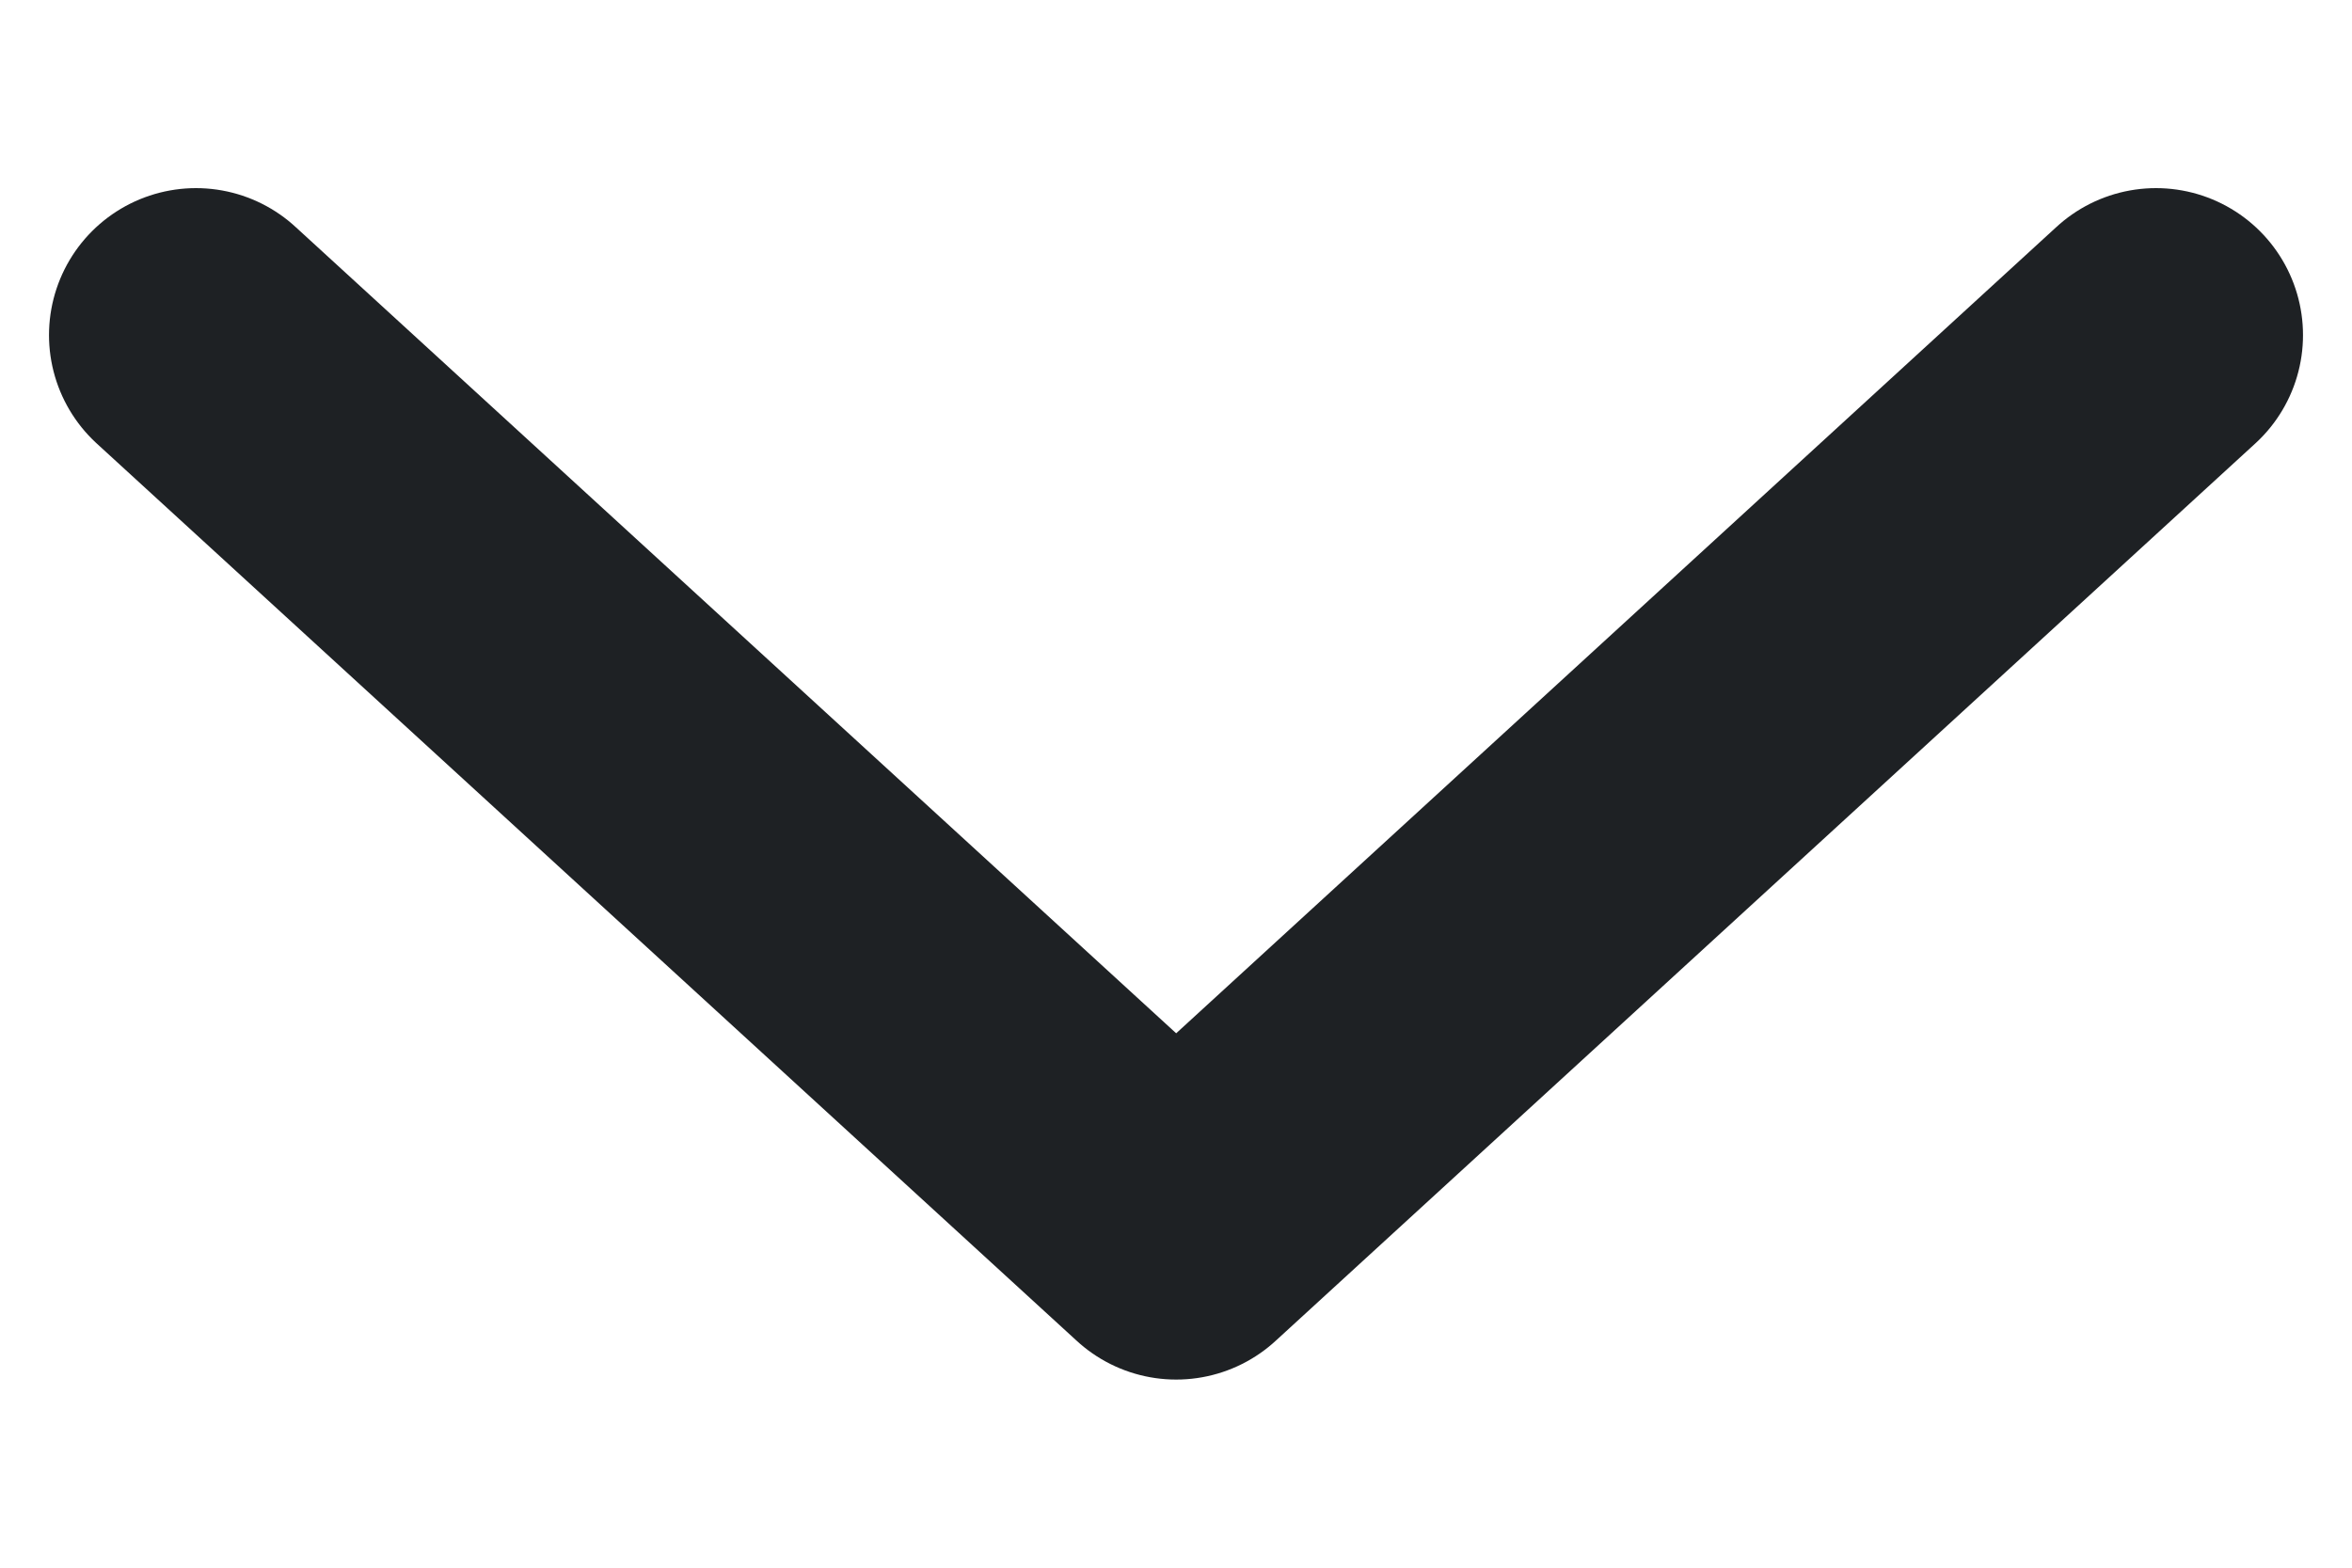
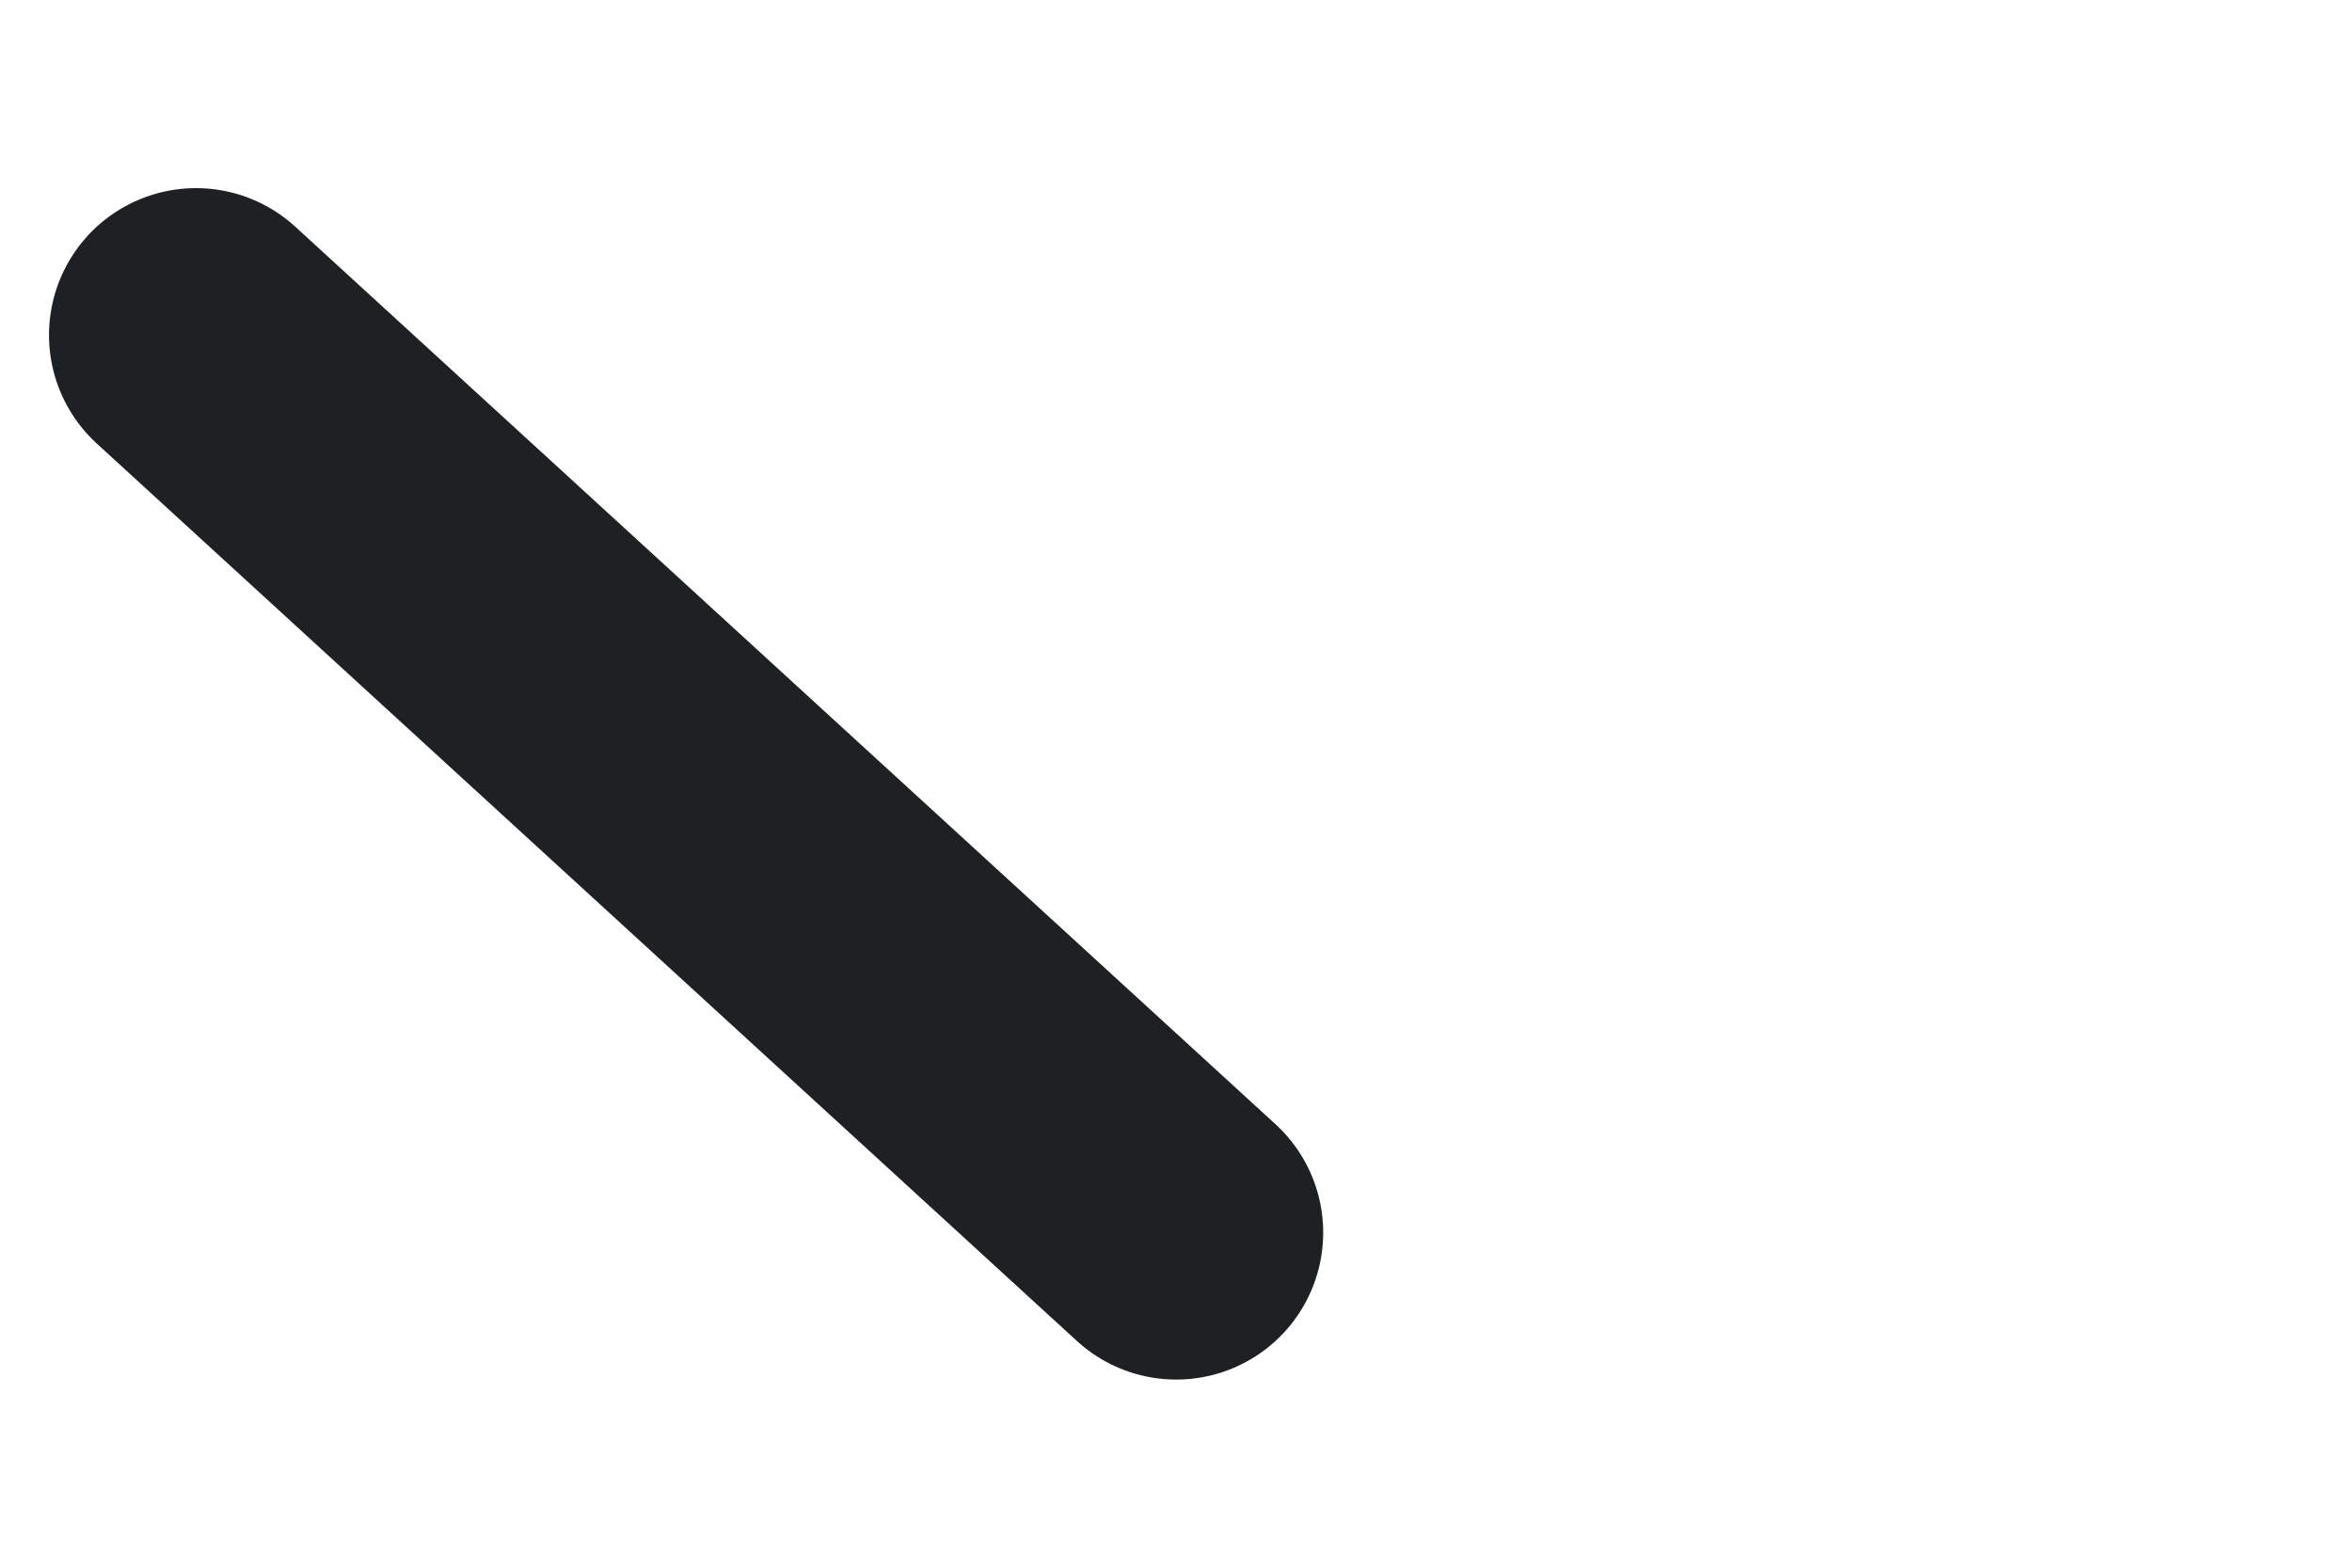
<svg xmlns="http://www.w3.org/2000/svg" width="12" height="8" viewBox="0 0 12 8" fill="none">
-   <path d="M1 1.71L6.001 6.29L11 1.71" stroke="#1E2124" stroke-width="1.5" stroke-linecap="round" stroke-linejoin="round" />
+   <path d="M1 1.71L6.001 6.29" stroke="#1E2124" stroke-width="1.5" stroke-linecap="round" stroke-linejoin="round" />
</svg>